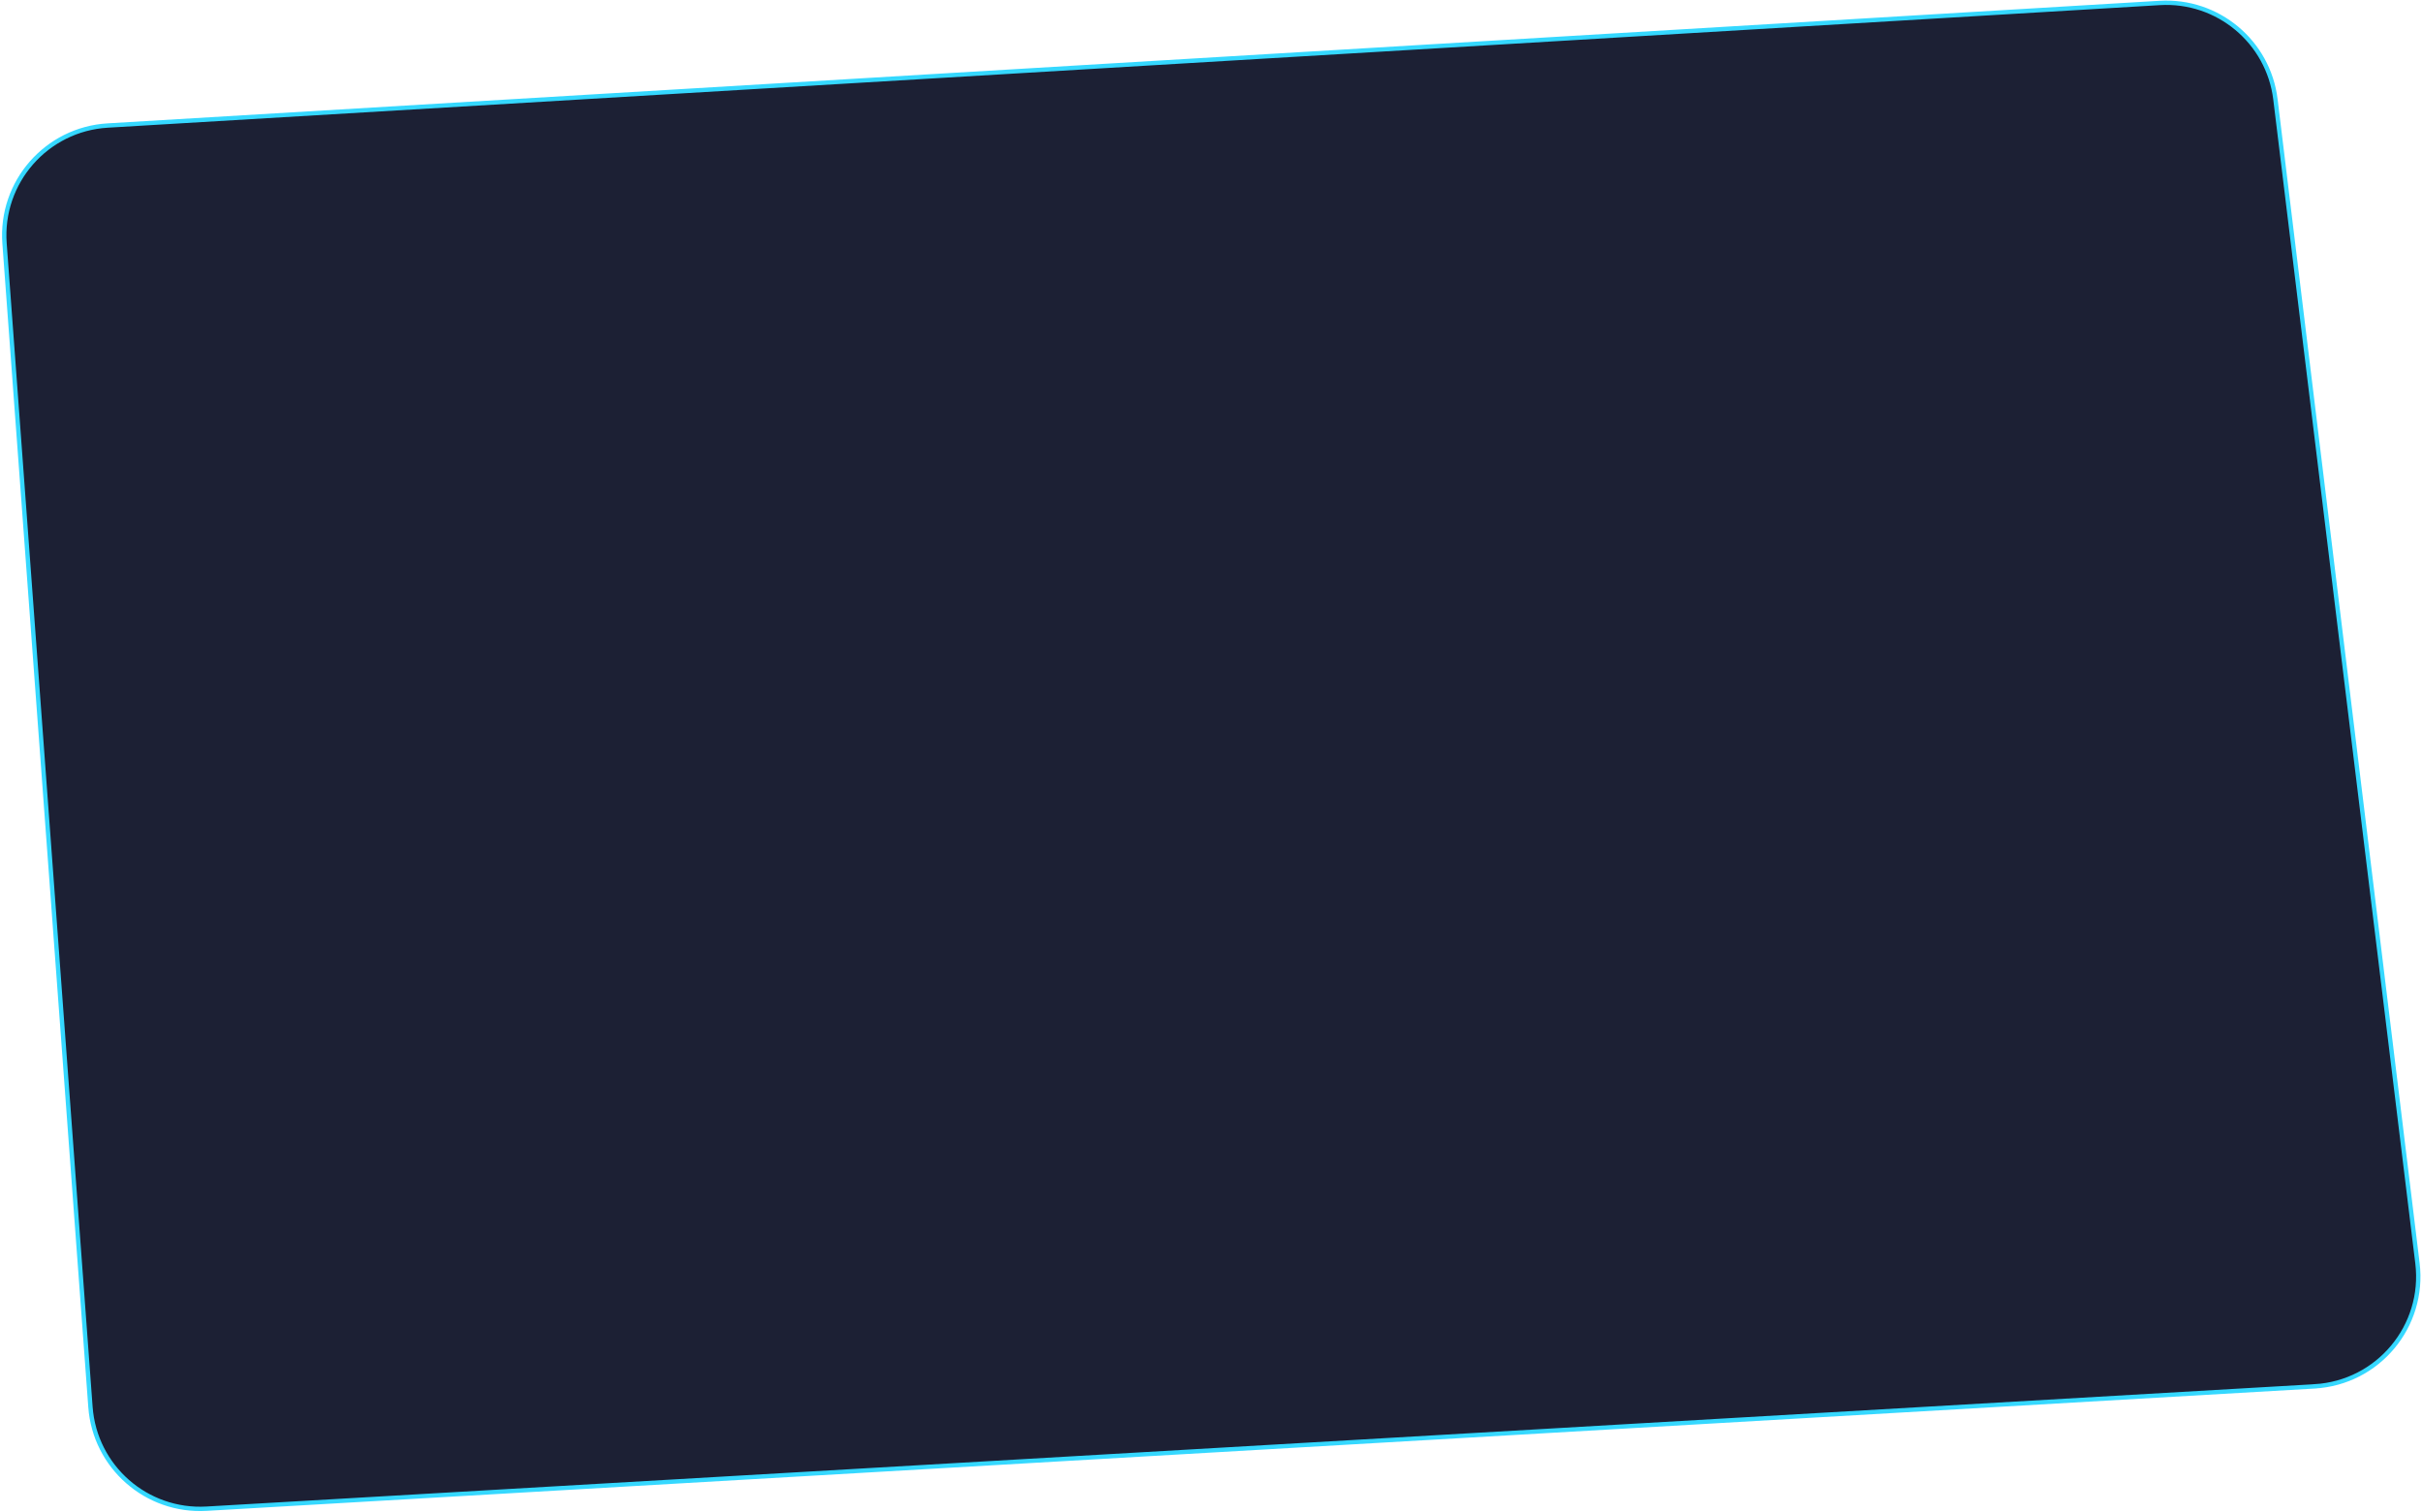
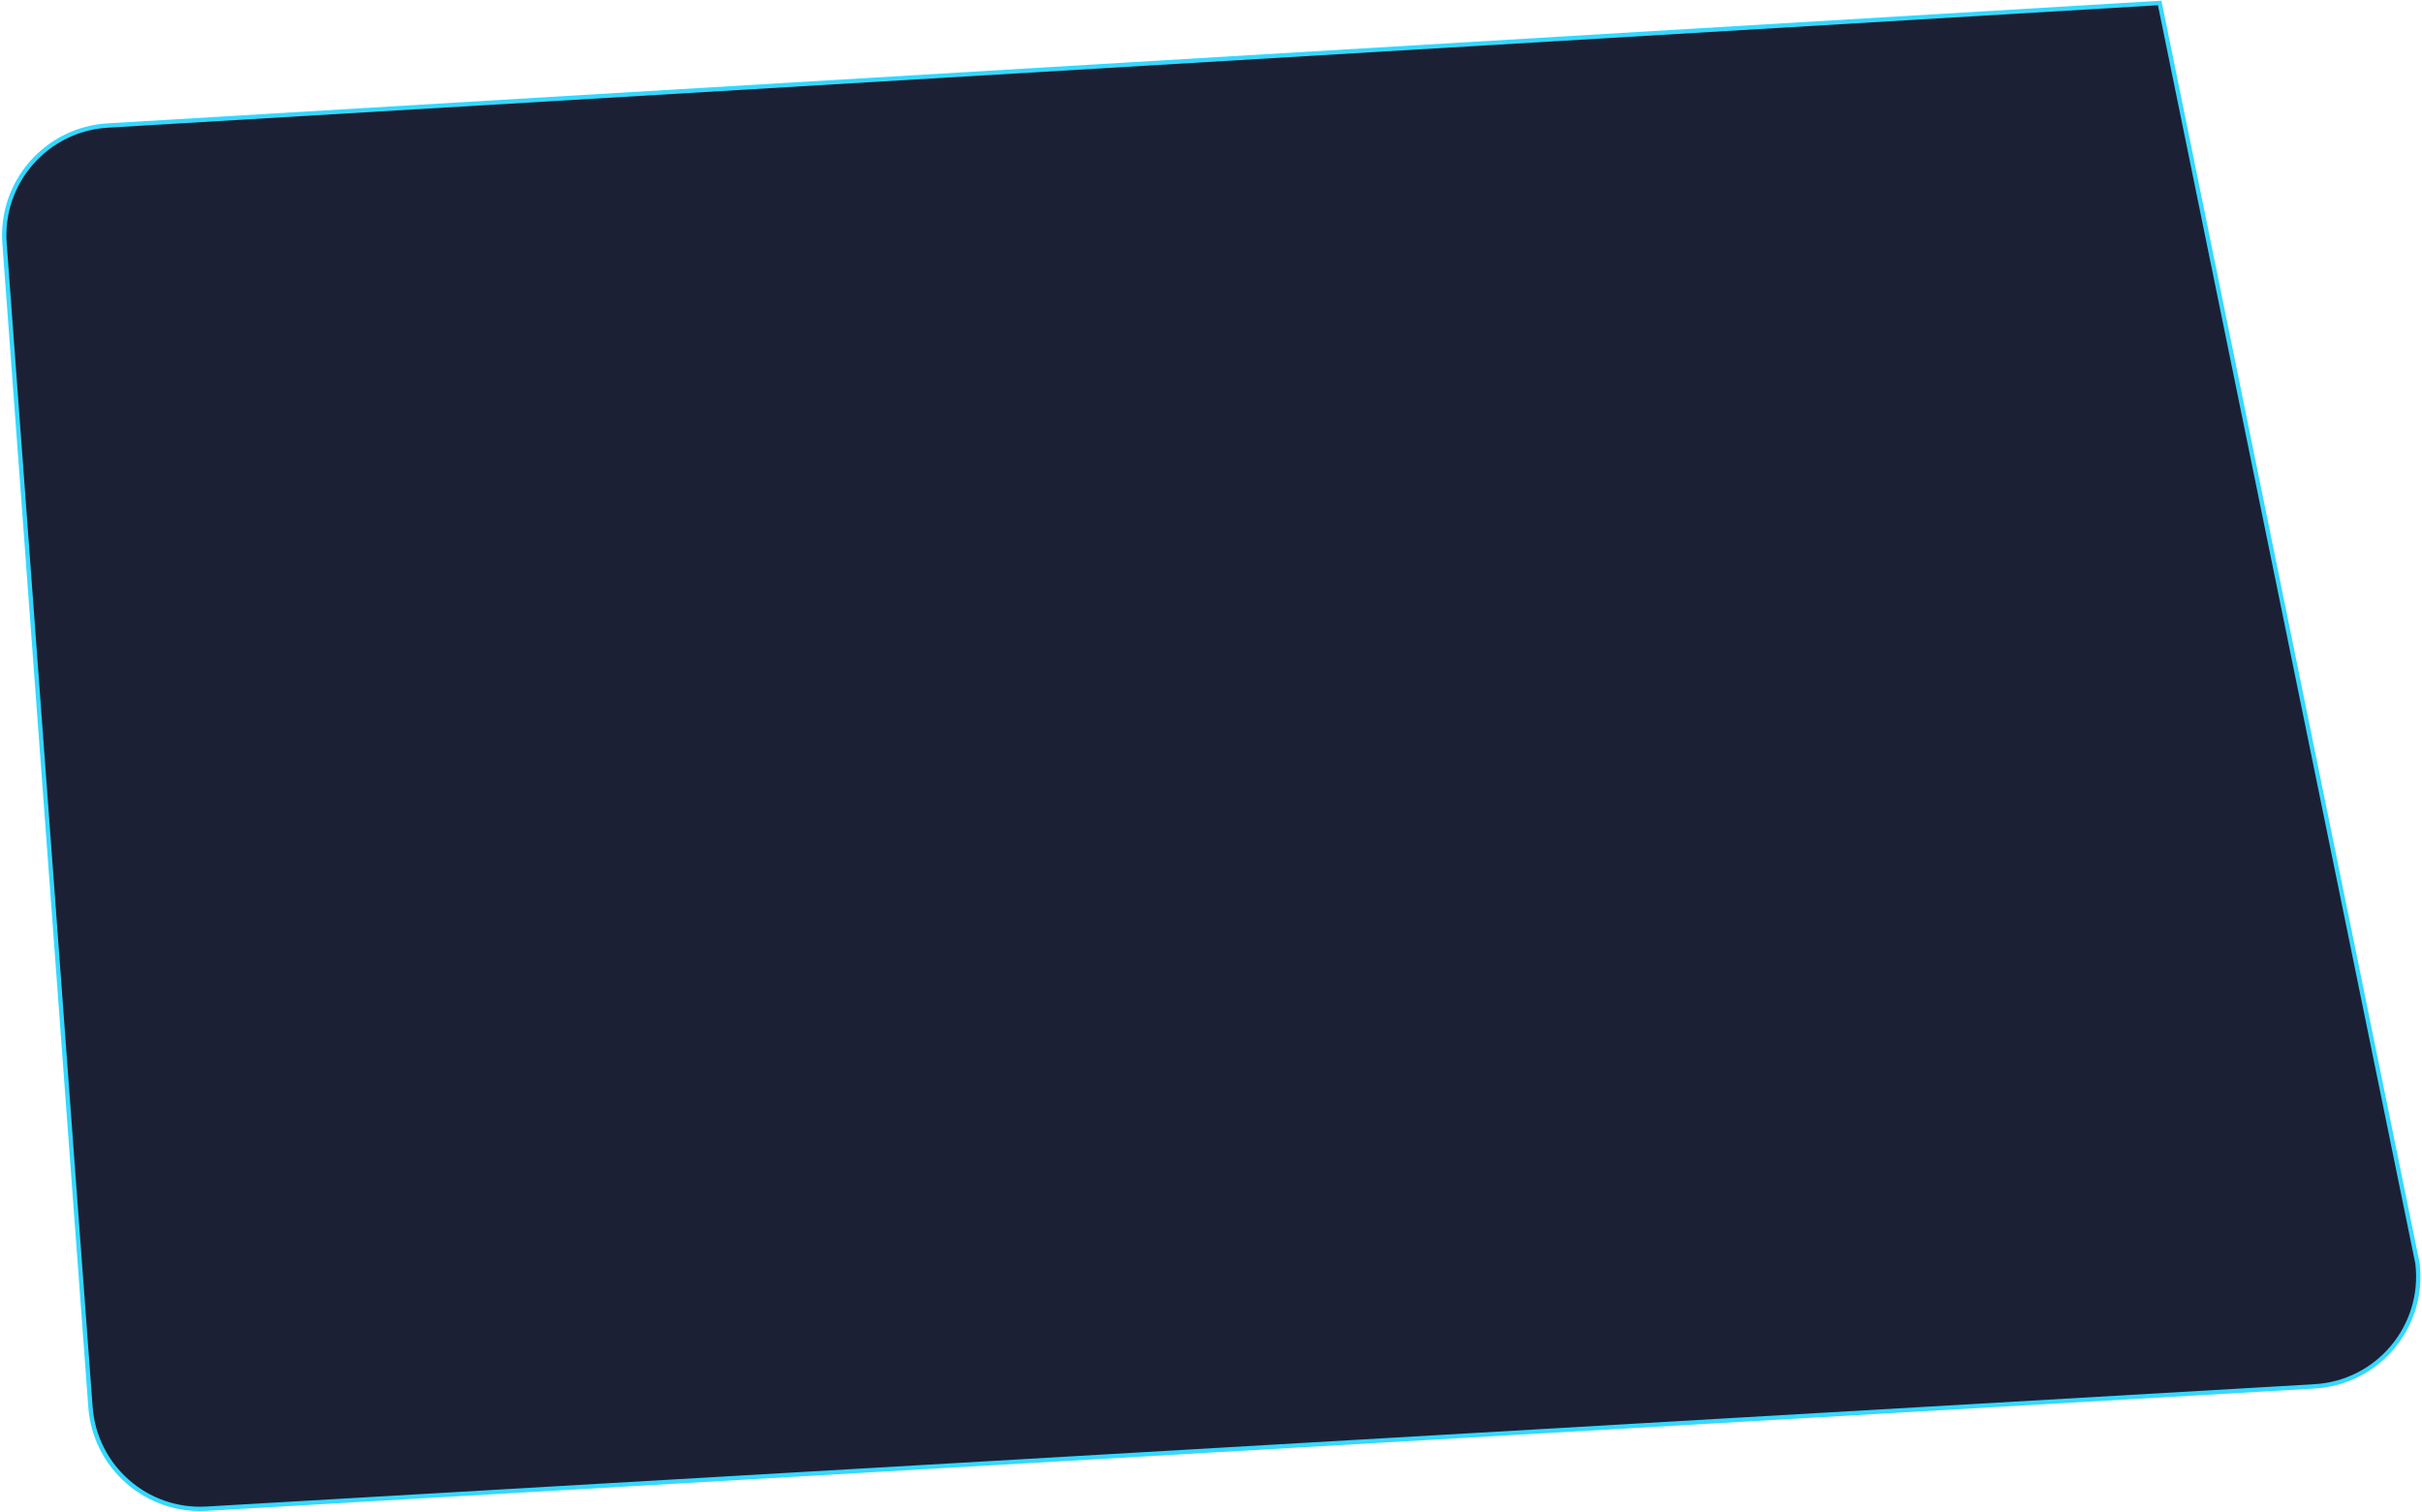
<svg xmlns="http://www.w3.org/2000/svg" width="1115" height="696" viewBox="0 0 1115 696" fill="none">
-   <path d="M1065.57 638.36L95.079 694.685C67.461 696.289 43.671 675.444 41.642 647.861L2.083 112.084C0.009 83.916 21.37 59.484 49.573 57.799L994.244 1.36C1020.96 -0.233 1044.3 19.226 1047.53 45.778L1112.91 581.658C1116.45 610.674 1094.76 636.653 1065.57 638.349V638.36Z" fill="#1C2034" stroke="#35D8FF" stroke-width="2" stroke-miterlimit="10" stroke-linecap="round" />
+   <path d="M1065.57 638.36L95.079 694.685C67.461 696.289 43.671 675.444 41.642 647.861L2.083 112.084C0.009 83.916 21.37 59.484 49.573 57.799L994.244 1.36L1112.91 581.658C1116.45 610.674 1094.76 636.653 1065.57 638.349V638.36Z" fill="#1C2034" stroke="#35D8FF" stroke-width="2" stroke-miterlimit="10" stroke-linecap="round" />
</svg>